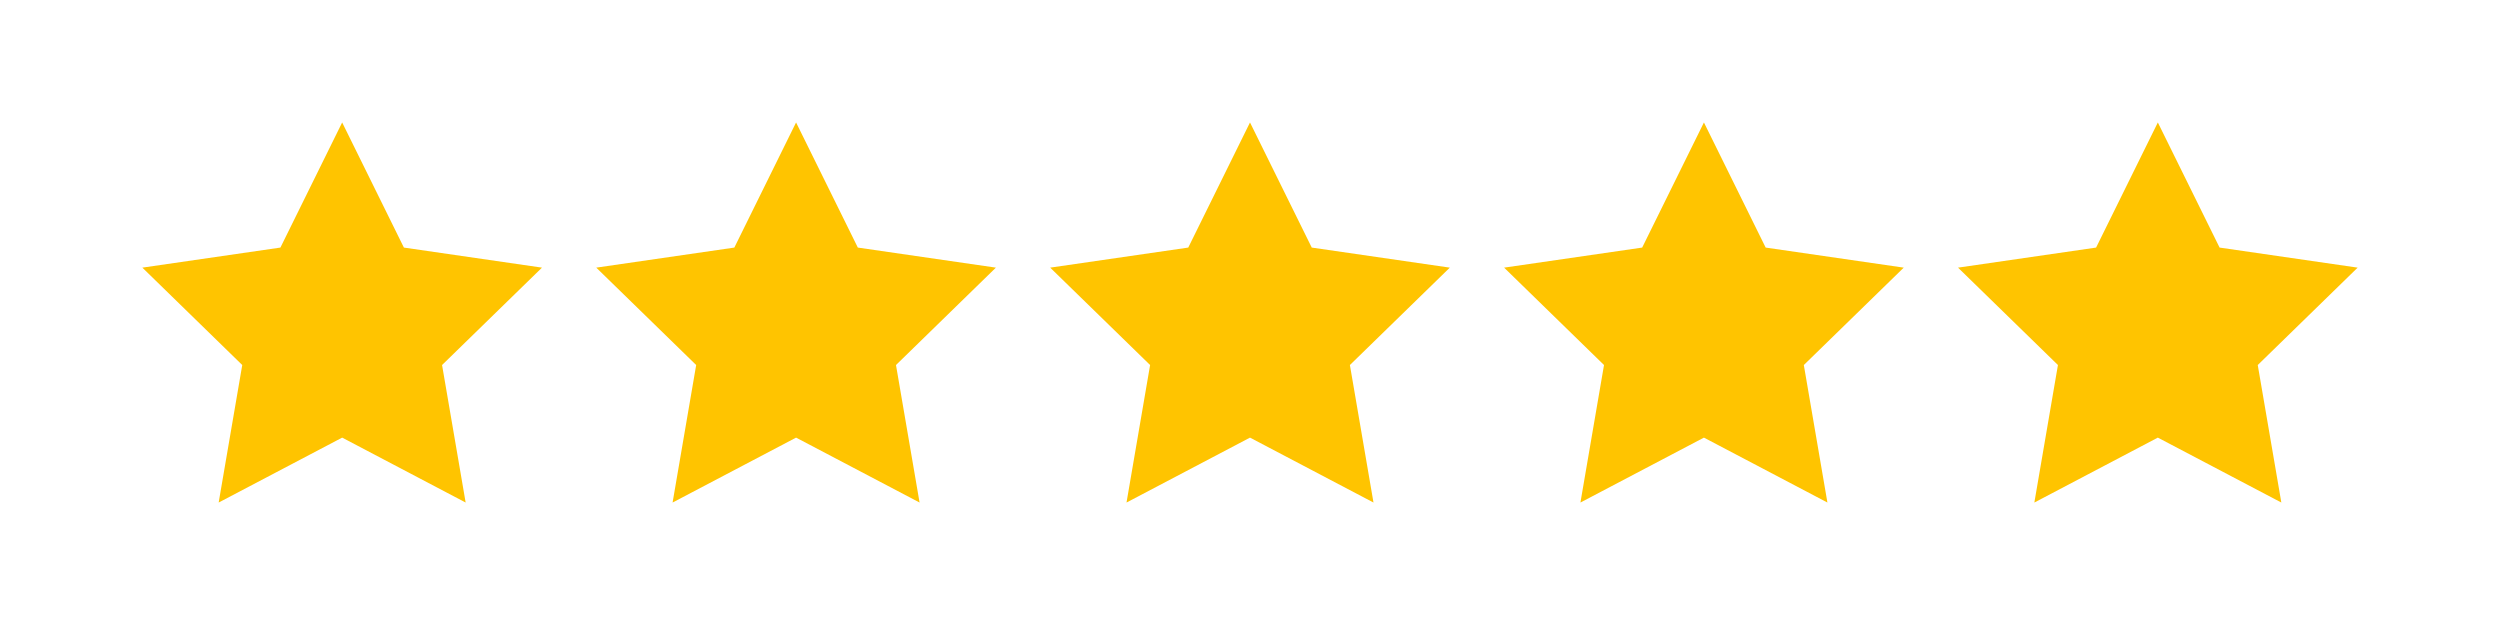
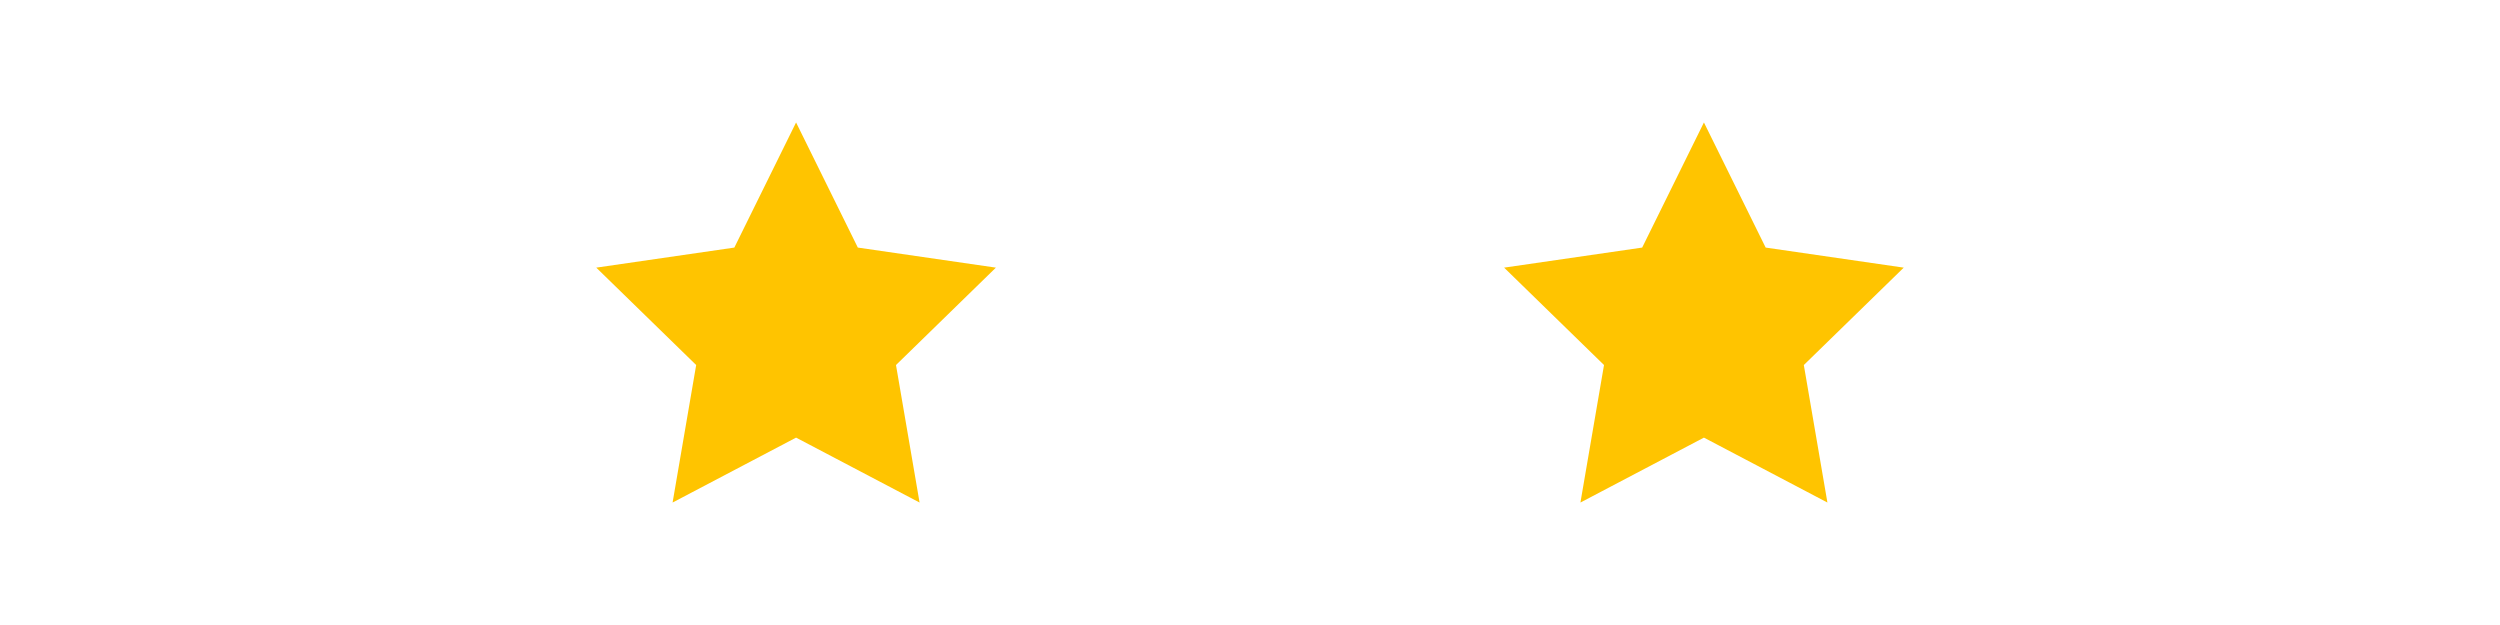
<svg xmlns="http://www.w3.org/2000/svg" id="Five_star_rating" data-name="Five star rating" viewBox="0 0 2000 500">
  <defs>
    <style>
      .cls-1 {
        fill: #ffc400;
        stroke-width: 0px;
      }
    </style>
  </defs>
  <g id="Five_star_rating-2" data-name="Five star rating">
    <polygon class="cls-1" points="636.86 97.97 686.26 198.06 796.71 214.11 716.79 292.02 735.66 402.03 636.86 350.09 538.07 402.03 556.94 292.02 477.01 214.11 587.47 198.06 636.86 97.97" />
-     <polygon class="cls-1" points="273.73 97.97 323.12 198.06 433.58 214.11 353.65 292.02 372.52 402.03 273.73 350.09 174.93 402.03 193.8 292.02 113.88 214.11 224.33 198.06 273.73 97.97" />
-     <polygon class="cls-1" points="1000 97.97 1049.4 198.06 1159.85 214.11 1079.92 292.02 1098.79 402.03 1000 350.09 901.21 402.03 920.08 292.02 840.15 214.11 950.6 198.06 1000 97.97" />
    <polygon class="cls-1" points="1363.14 97.97 1412.53 198.06 1522.99 214.11 1443.06 292.02 1461.93 402.03 1363.14 350.09 1264.34 402.03 1283.21 292.02 1203.29 214.11 1313.74 198.06 1363.14 97.97" />
-     <polygon class="cls-1" points="1726.27 97.97 1775.67 198.06 1886.12 214.11 1806.2 292.02 1825.07 402.03 1726.27 350.09 1627.48 402.03 1646.35 292.02 1566.42 214.11 1676.88 198.06 1726.27 97.97" />
  </g>
</svg>